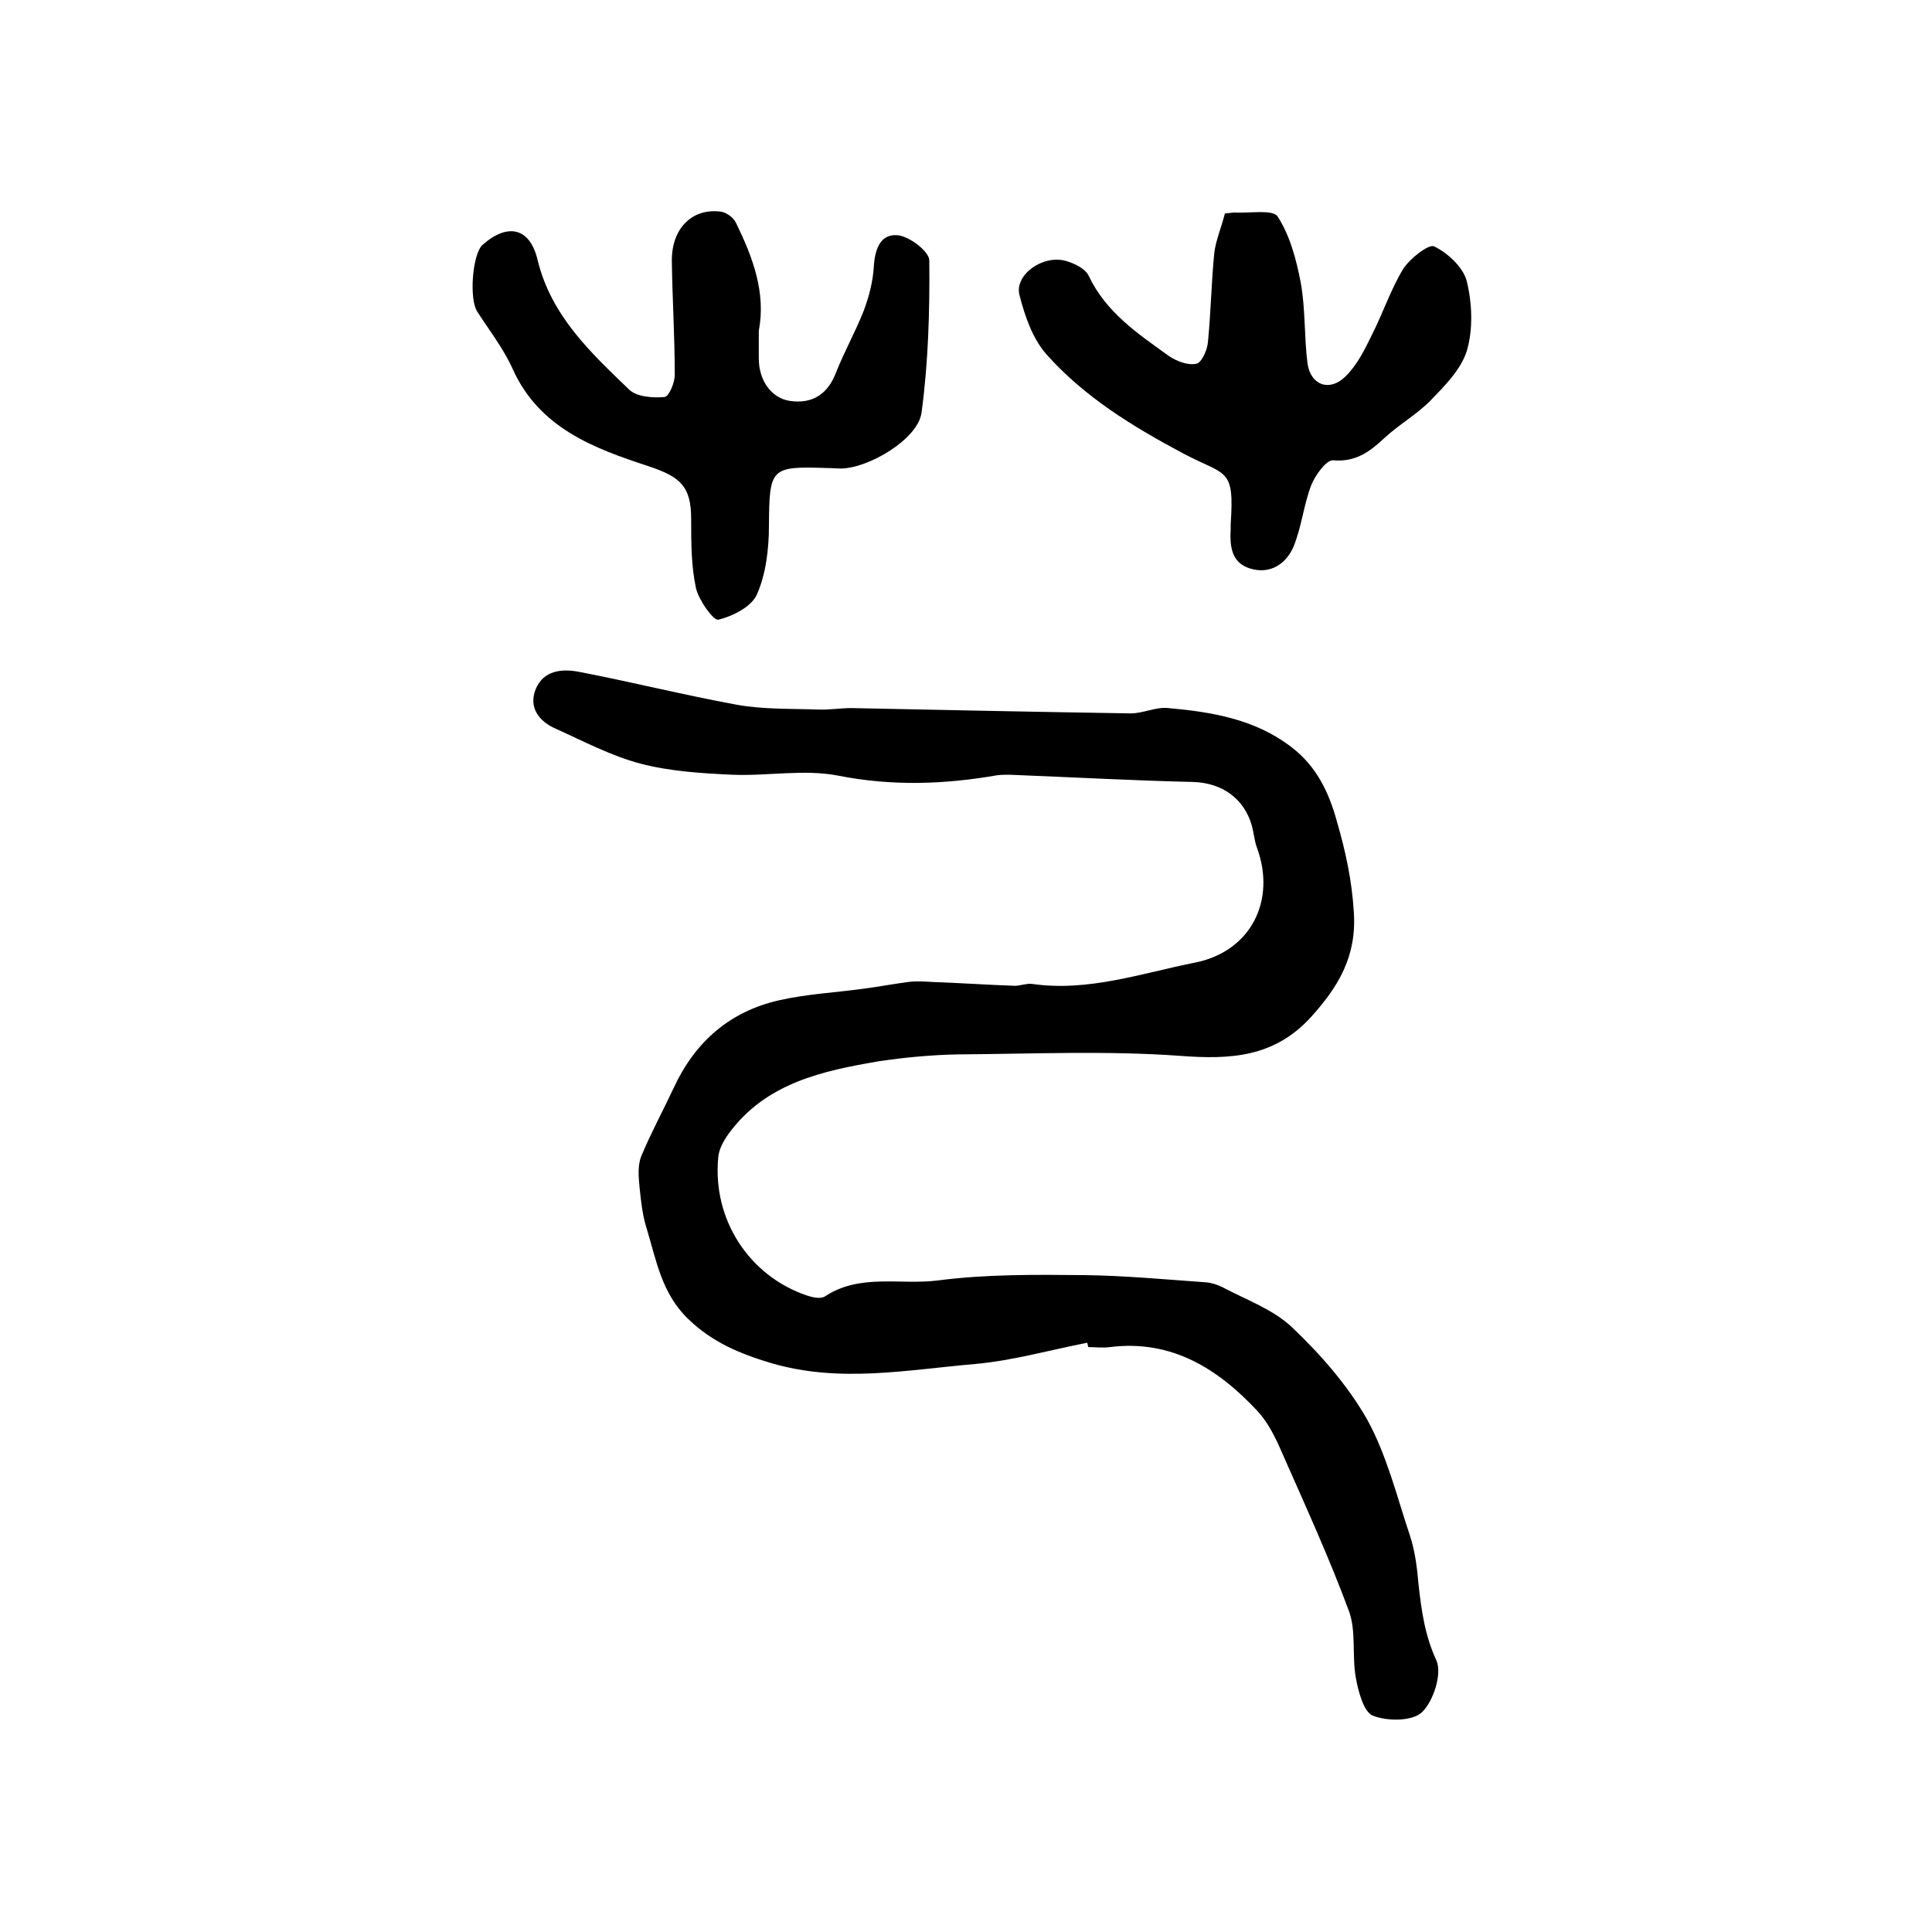
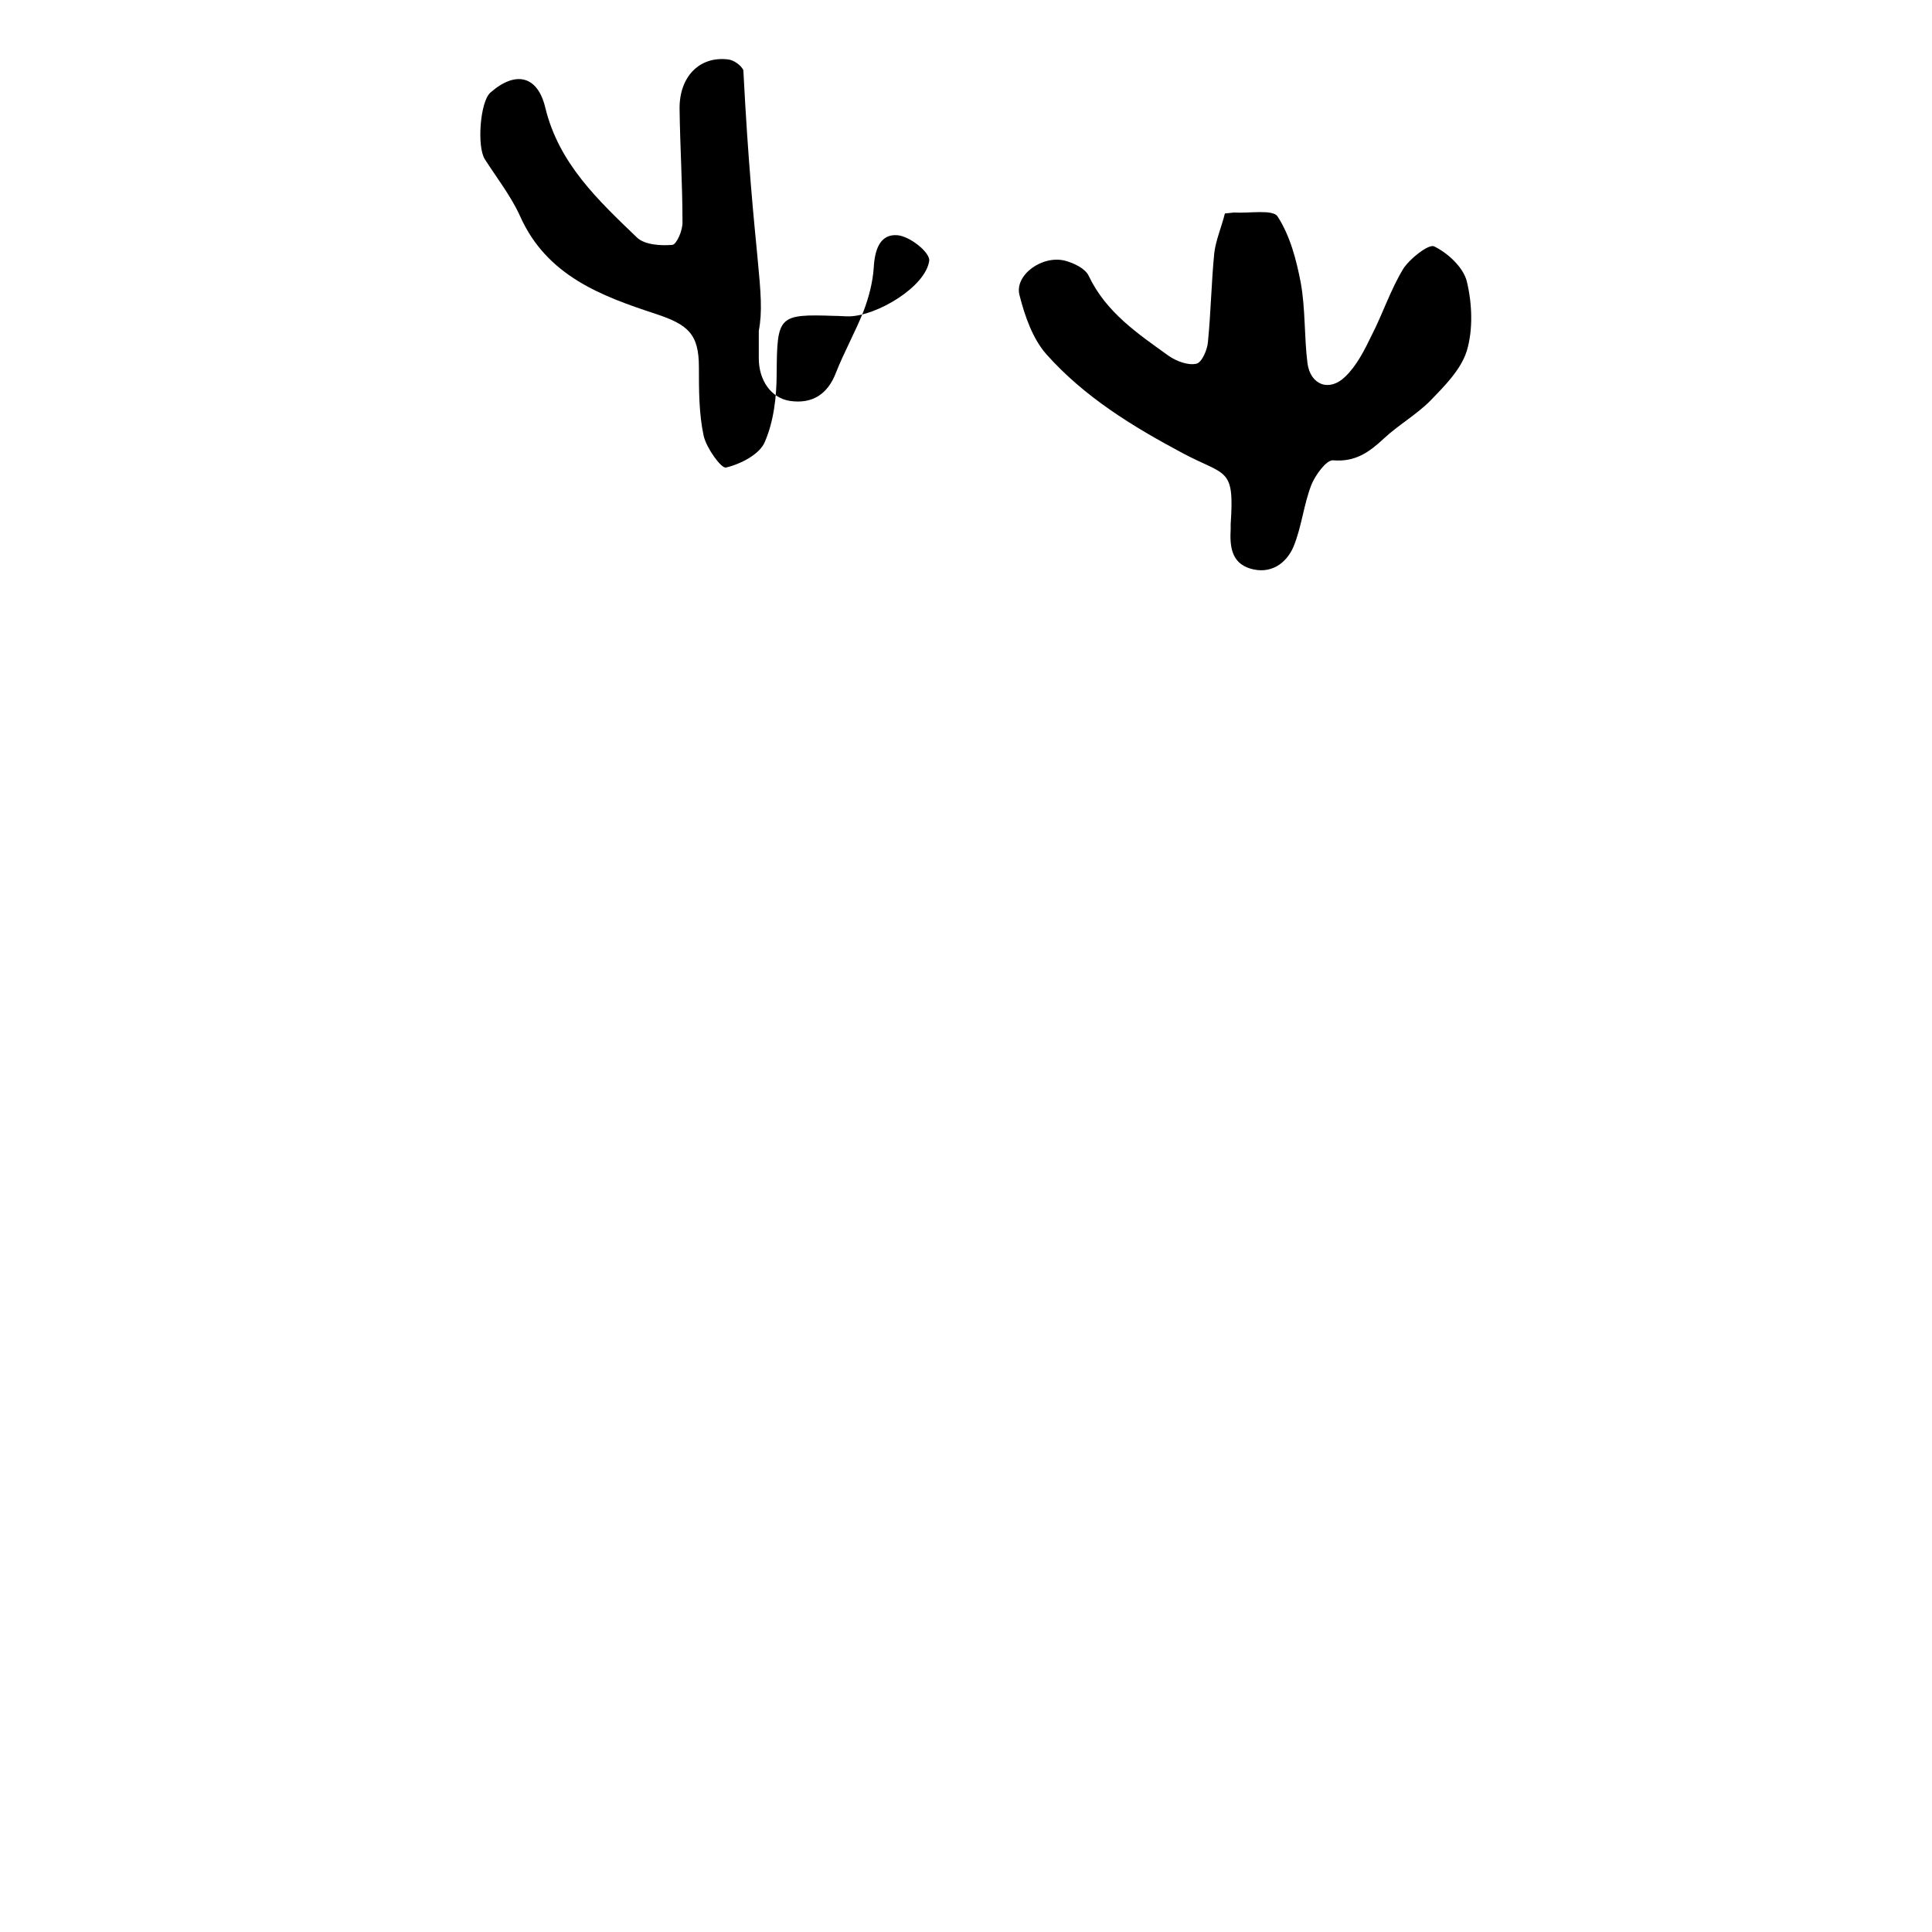
<svg xmlns="http://www.w3.org/2000/svg" version="1.1" id="图层_1" x="0px" y="0px" viewBox="0 0 400 400" style="enable-background:new 0 0 400 400;" xml:space="preserve">
  <style type="text/css">
	.st0{fill:#FFFFFF;}
</style>
  <g>
-     <path d="M225.1,278c-7.7,1.5-15.4,3.7-23.2,4.4c-14.1,1.2-28,4-42.3-0.2c-6.6-2-12.1-4.3-17.1-9.1c-5.5-5.3-6.6-12.1-8.6-18.7   c-0.9-2.8-1.2-5.8-1.5-8.7c-0.2-2.1-0.4-4.5,0.4-6.4c2-4.8,4.5-9.4,6.7-14.1c4.4-9.5,11.6-15.8,21.8-18.1   c5.7-1.3,11.7-1.6,17.5-2.4c3.1-0.4,6.2-1,9.3-1.4c1.6-0.2,3.2-0.1,4.8,0c5.7,0.2,11.5,0.6,17.2,0.8c1.1,0,2.3-0.5,3.5-0.4   c11.7,1.7,22.7-2.2,33.8-4.4c11.6-2.3,16.9-12.9,12.8-23.9c-0.5-1.4-0.6-2.9-1-4.4c-1.6-5.7-6.2-8.9-12.1-9.1   c-12.7-0.3-25.4-1-38.1-1.5c-0.8,0-1.7,0-2.5,0.1c-10.9,1.9-21.7,2.3-32.9,0.1c-7.1-1.4-14.6,0.1-22-0.2c-6.4-0.3-12.9-0.7-19-2.3   c-6.1-1.6-11.9-4.7-17.7-7.3c-3.3-1.5-5.5-4.3-4-8.1c1.6-3.9,5.4-4.3,9-3.6c10.9,2.1,21.7,4.8,32.6,6.8c5.5,1,11.2,0.8,16.8,1   c2.3,0.1,4.7-0.3,7-0.3c19.3,0.4,38.5,0.8,57.8,1.1c2.6,0,5.3-1.4,7.8-1.1c9,0.8,18,2.3,25.5,8.1c5.1,3.9,7.7,9.2,9.4,15.4   c1.8,6.2,3.1,12.2,3.5,18.8c0.6,9.1-3.2,15.4-8.9,21.7c-7.6,8.3-16.6,8.8-27.1,8c-15.2-1.1-30.6-0.4-45.9-0.3   c-5.4,0.1-10.9,0.6-16.3,1.4c-11.8,2-23.6,4.5-31.3,15.1c-1,1.4-2,3.2-2.1,4.9c-1.2,12.7,6.3,24.4,18.3,28.5   c1.2,0.4,2.9,0.8,3.8,0.2c7.3-4.8,15.6-2.3,23.4-3.3c10-1.3,20.2-1.2,30.3-1.1c8.4,0.1,16.8,0.9,25.3,1.5c1.1,0.1,2.3,0.5,3.3,1   c4.9,2.6,10.5,4.6,14.4,8.3c5.9,5.6,11.5,12,15.5,19c4.1,7.4,6.2,16,8.9,24.1c1.1,3.3,1.5,6.8,1.8,10.2c0.6,5.4,1.3,10.5,3.7,15.7   c1.2,2.7-0.6,8.4-3,10.7c-2,1.9-7.2,1.9-10.2,0.7c-1.9-0.8-3-5.1-3.5-7.9c-0.8-4.5,0.1-9.6-1.4-13.7c-4.1-11.1-9.1-22-13.9-32.9   c-1.3-3-2.8-6.1-5-8.5c-8.2-8.8-17.8-14.9-30.6-13.3c-1.5,0.2-3,0-4.5,0C225.3,278.8,225.2,278.4,225.1,278z" />
-     <path d="M157.1,68.5c0,2,0,3.9,0,5.7c0,4.6,2.6,8.2,6.4,8.8c4.7,0.7,7.9-1.4,9.6-5.9c1.7-4.3,4-8.4,5.7-12.7c1.1-2.9,1.9-6,2.1-9   c0.2-3.7,1.3-7,4.9-6.7c2.5,0.2,6.6,3.4,6.6,5.2c0.1,10.5-0.2,21.1-1.6,31.5c-0.7,5.5-10.9,11.5-16.6,11.6c-1,0-2-0.1-3-0.1   c-11.7-0.4-11.9,0-12,11.9c0,4.8-0.6,10-2.5,14.3c-1.1,2.5-5,4.5-8,5.2c-1,0.2-4-4-4.6-6.5c-1-4.6-1-9.5-1-14.3   c0-6.9-2.3-8.8-8.9-11c-11.3-3.7-22.6-7.9-28.1-20.2c-1.9-4.2-4.8-7.9-7.3-11.8c-1.7-2.6-1-11.9,1.1-13.8c5.2-4.6,9.8-3.6,11.4,3.1   c2.8,11.6,11,19.2,19,26.9c1.6,1.5,4.9,1.7,7.3,1.5c0.9-0.1,2.2-3.1,2.1-4.8c0-7.8-0.5-15.5-0.6-23.3c-0.1-6.7,4.1-11,10-10.3   c1.2,0.1,2.7,1.2,3.2,2.2C155.9,53.3,158.6,60.6,157.1,68.5z" />
+     <path d="M157.1,68.5c0,2,0,3.9,0,5.7c0,4.6,2.6,8.2,6.4,8.8c4.7,0.7,7.9-1.4,9.6-5.9c1.7-4.3,4-8.4,5.7-12.7c1.1-2.9,1.9-6,2.1-9   c0.2-3.7,1.3-7,4.9-6.7c2.5,0.2,6.6,3.4,6.6,5.2c-0.7,5.5-10.9,11.5-16.6,11.6c-1,0-2-0.1-3-0.1   c-11.7-0.4-11.9,0-12,11.9c0,4.8-0.6,10-2.5,14.3c-1.1,2.5-5,4.5-8,5.2c-1,0.2-4-4-4.6-6.5c-1-4.6-1-9.5-1-14.3   c0-6.9-2.3-8.8-8.9-11c-11.3-3.7-22.6-7.9-28.1-20.2c-1.9-4.2-4.8-7.9-7.3-11.8c-1.7-2.6-1-11.9,1.1-13.8c5.2-4.6,9.8-3.6,11.4,3.1   c2.8,11.6,11,19.2,19,26.9c1.6,1.5,4.9,1.7,7.3,1.5c0.9-0.1,2.2-3.1,2.1-4.8c0-7.8-0.5-15.5-0.6-23.3c-0.1-6.7,4.1-11,10-10.3   c1.2,0.1,2.7,1.2,3.2,2.2C155.9,53.3,158.6,60.6,157.1,68.5z" />
    <path d="M253.6,44.2c1.2-0.1,1.6-0.2,1.9-0.2c3.1,0.2,8-0.7,9,0.8c2.6,4,3.9,9,4.8,13.7c1,5.5,0.7,11.2,1.4,16.7   c0.6,4.5,4.5,6,7.8,2.8c2.4-2.3,4-5.5,5.5-8.6c2.3-4.5,3.9-9.4,6.5-13.7c1.4-2.2,5.3-5.2,6.4-4.7c2.9,1.4,6.1,4.4,6.8,7.3   c1.1,4.6,1.3,9.9,0,14.3c-1.2,3.9-4.6,7.3-7.6,10.4c-2.9,2.9-6.6,5-9.6,7.8c-3,2.8-5.9,4.9-10.5,4.5c-1.4-0.1-3.7,3.1-4.5,5.1   c-1.6,4.1-2,8.7-3.7,12.8c-1.5,3.5-4.8,5.8-9,4.5c-3.9-1.2-4.2-4.7-4-8.2c0-0.3,0-0.7,0-1c0.8-11.8-0.9-9.9-9.8-14.6   c-10.5-5.6-20.5-11.7-28.4-20.6c-2.8-3.2-4.4-7.8-5.5-12.1c-1.2-4.2,4.7-8.5,9.5-7.2c1.8,0.5,4.1,1.6,4.8,3.1   c3.6,7.6,10.2,12,16.6,16.6c1.6,1.1,4,2,5.7,1.6c1.1-0.2,2.3-2.9,2.4-4.6c0.6-6.1,0.7-12.2,1.3-18.3   C251.7,49.8,252.9,47,253.6,44.2z" />
  </g>
</svg>